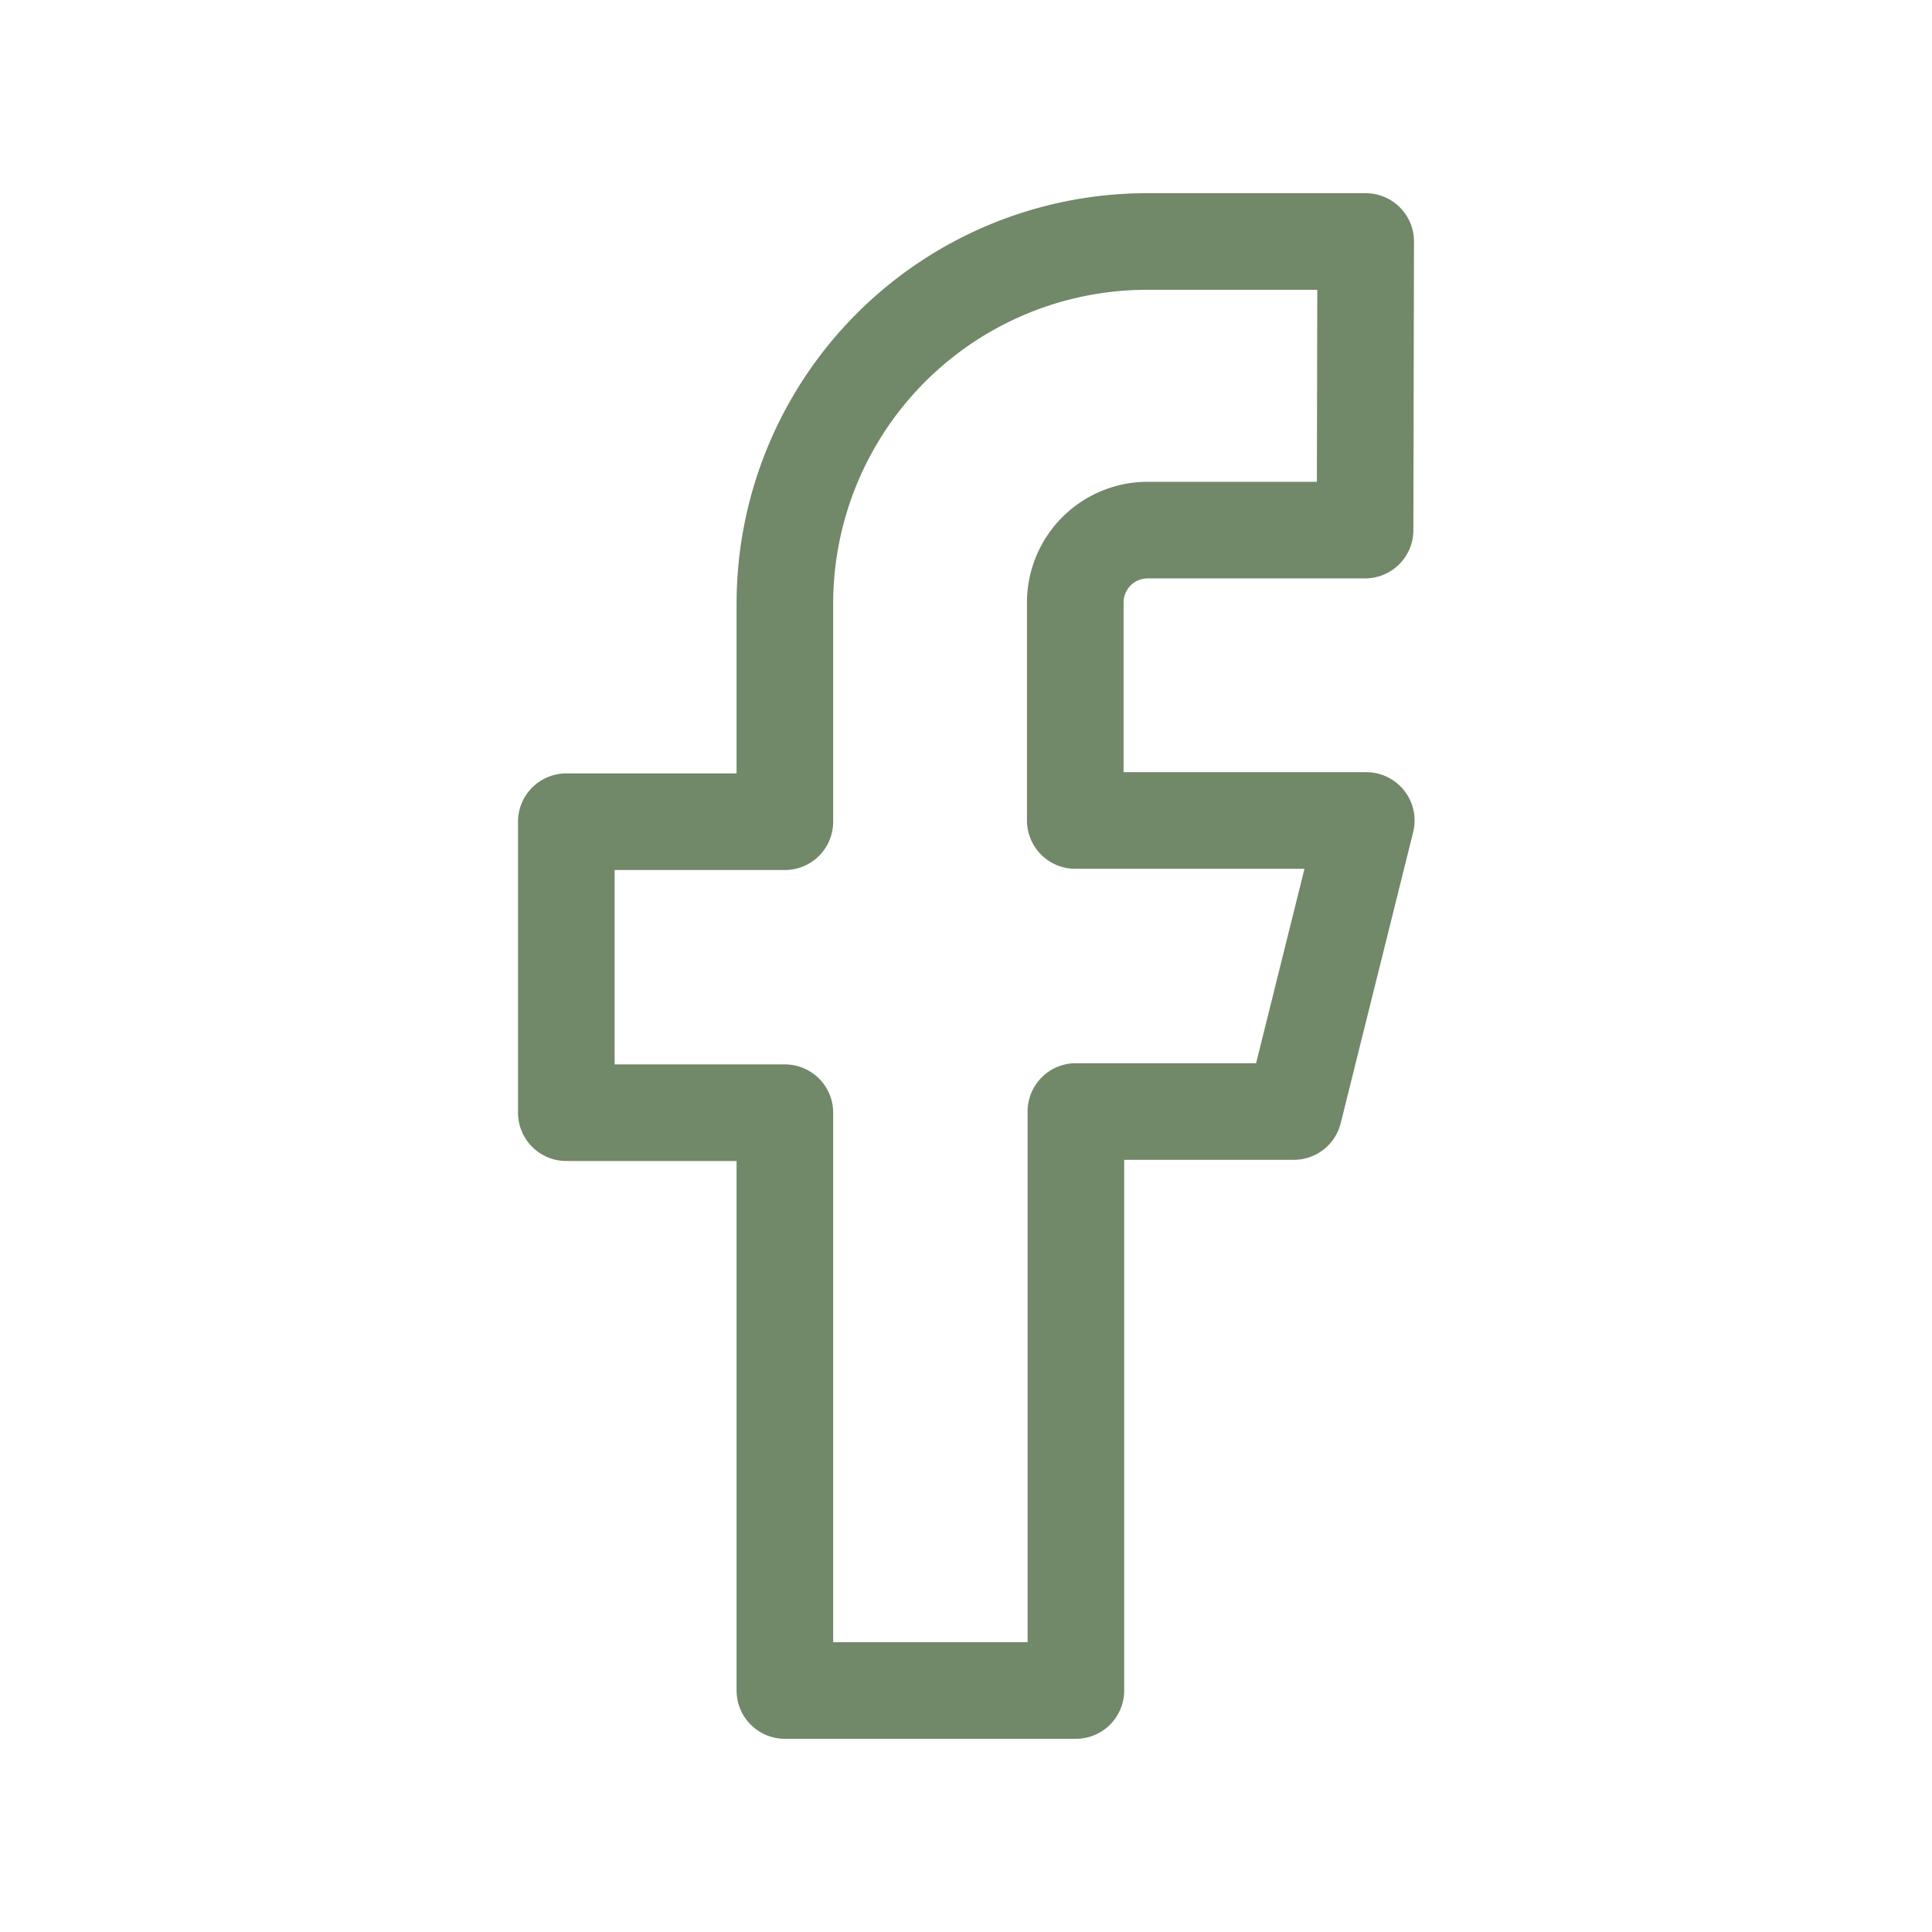
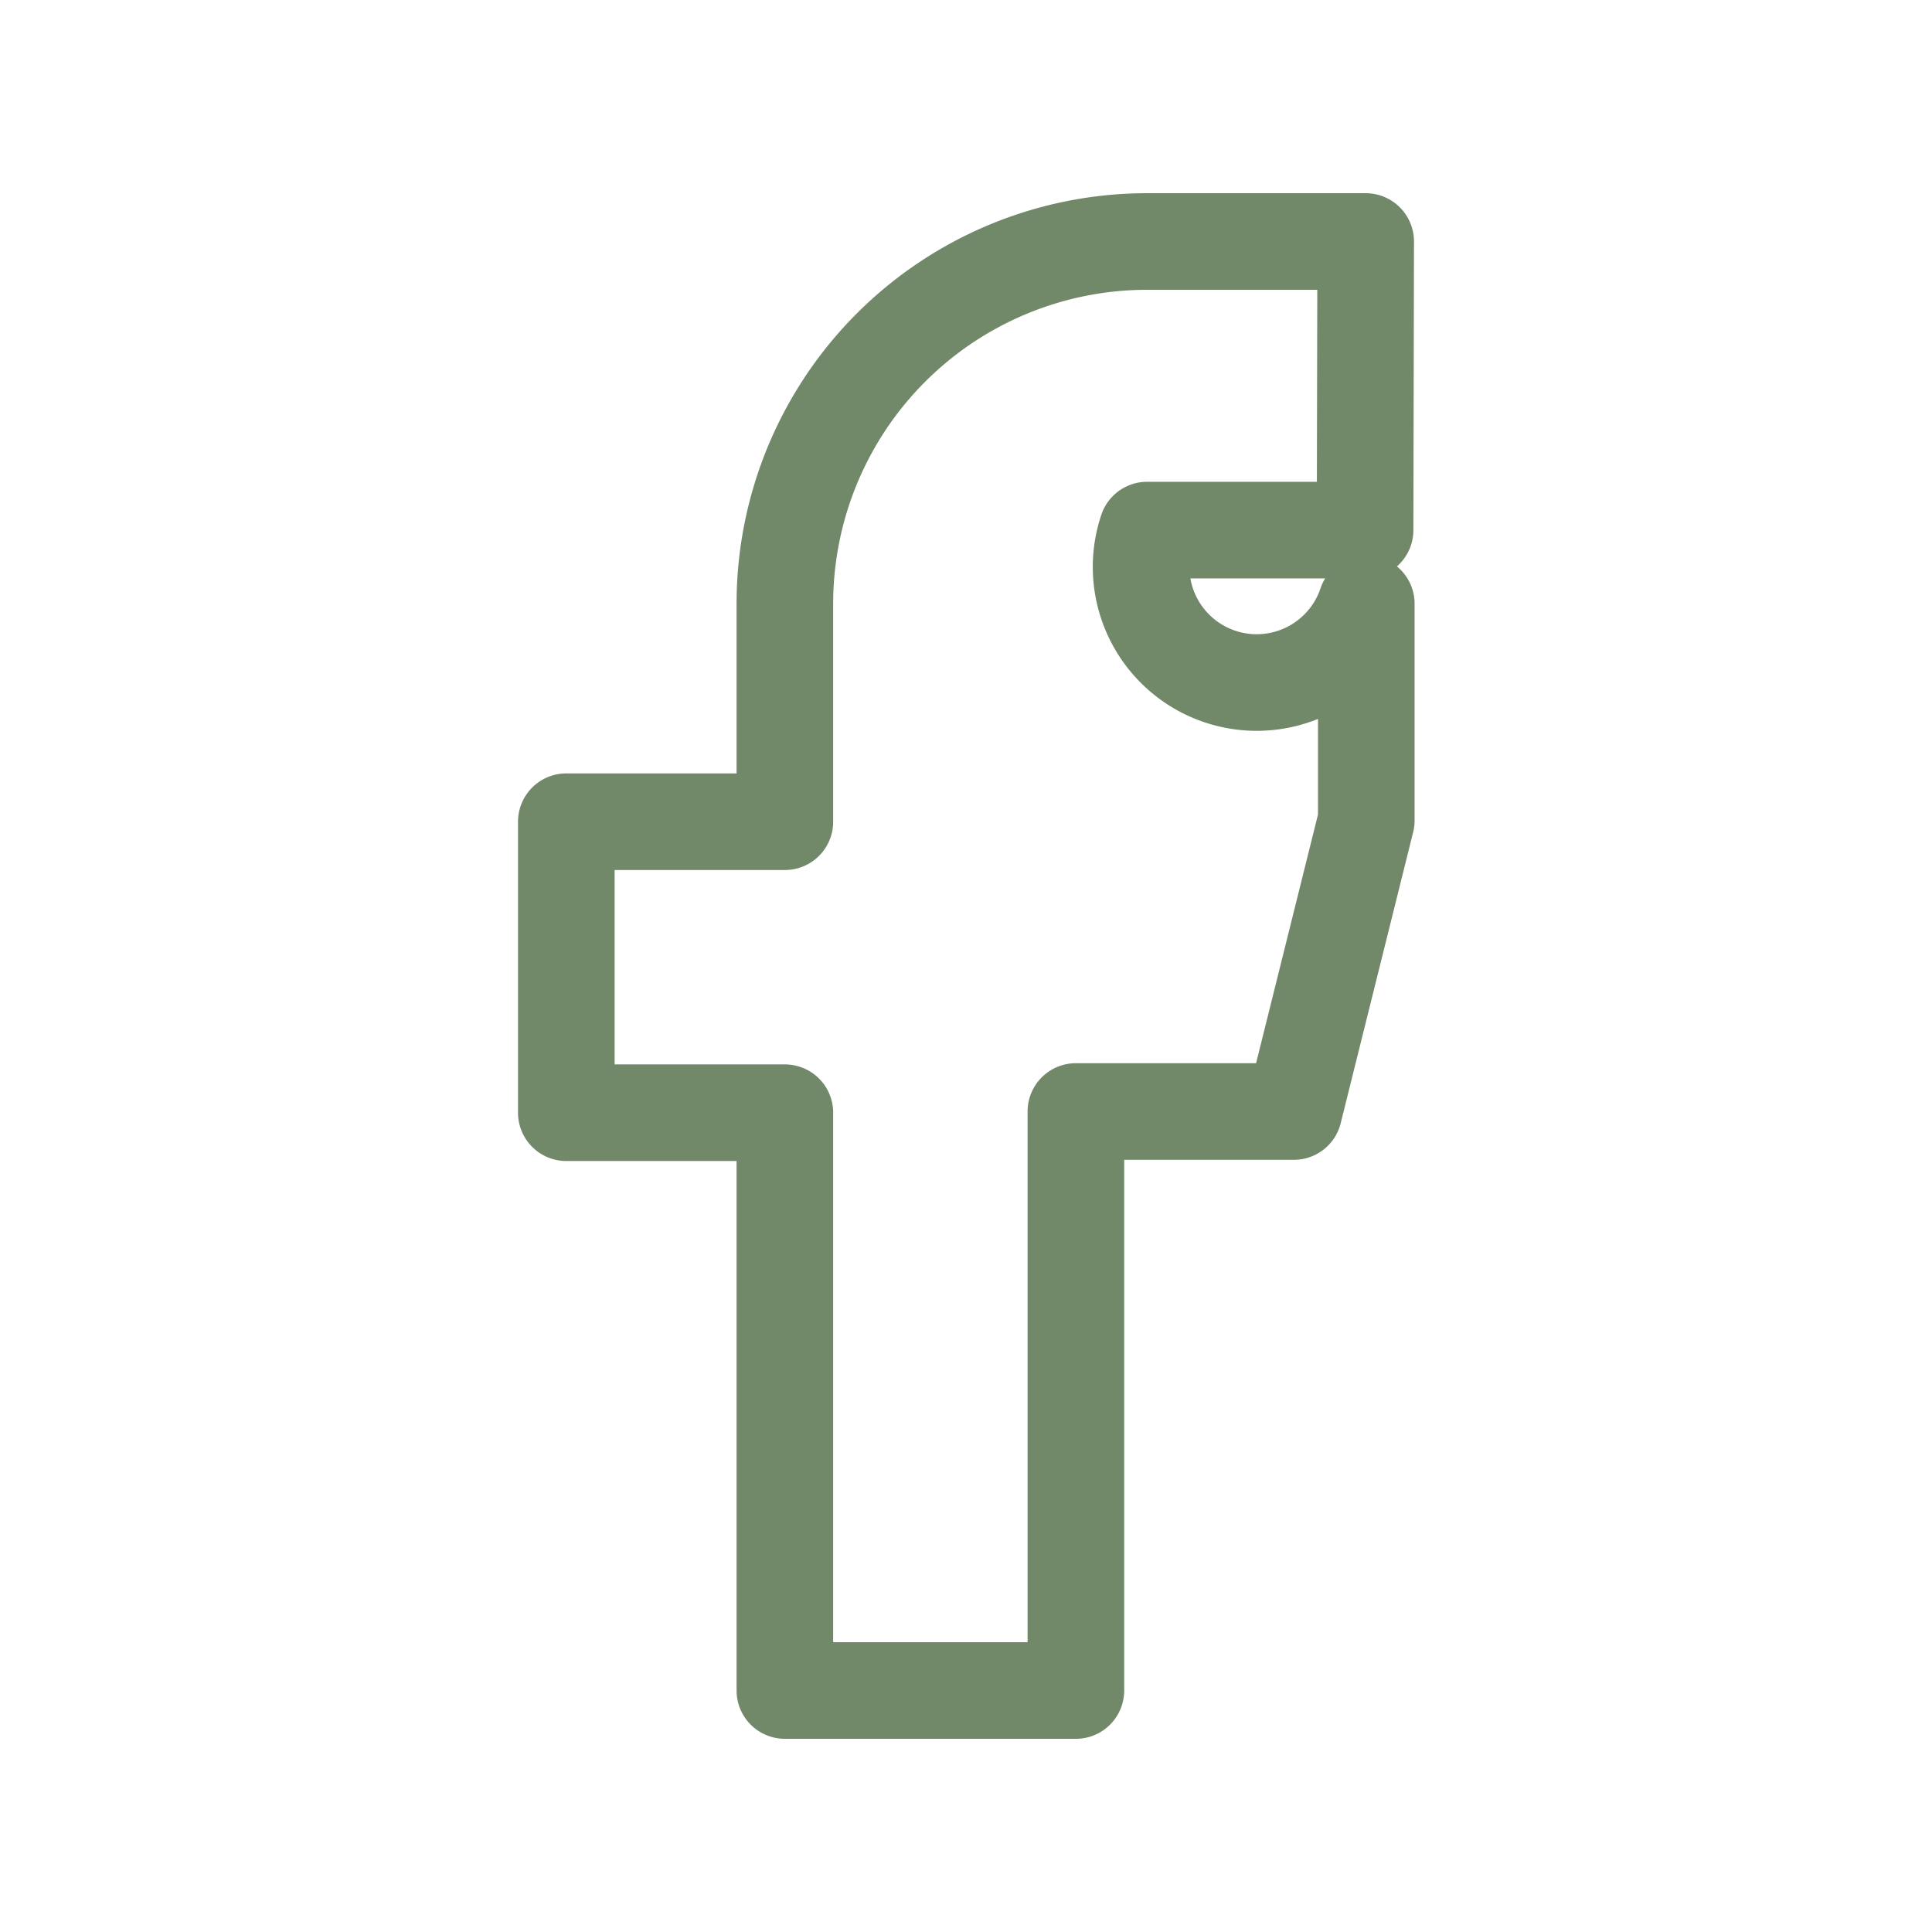
<svg xmlns="http://www.w3.org/2000/svg" id="Layer_1" data-name="Layer 1" viewBox="0 0 32 32">
  <defs>
    <style>.cls-1{fill:none;stroke:#718869;stroke-linecap:round;stroke-linejoin:round;stroke-width:1.6px;}</style>
  </defs>
-   <path id="Vector" class="cls-1" d="M22.62,4H19a6,6,0,0,0-6,6v3.61H9.38v4.82H13V28h4.82V18.41h3.61l1.2-4.82H17.81V10A1.2,1.2,0,0,1,19,8.78h3.61Z" />
+   <path id="Vector" class="cls-1" d="M22.62,4H19a6,6,0,0,0-6,6v3.61H9.38v4.82H13V28h4.82V18.41h3.61l1.2-4.82V10A1.2,1.2,0,0,1,19,8.78h3.61Z" />
</svg>